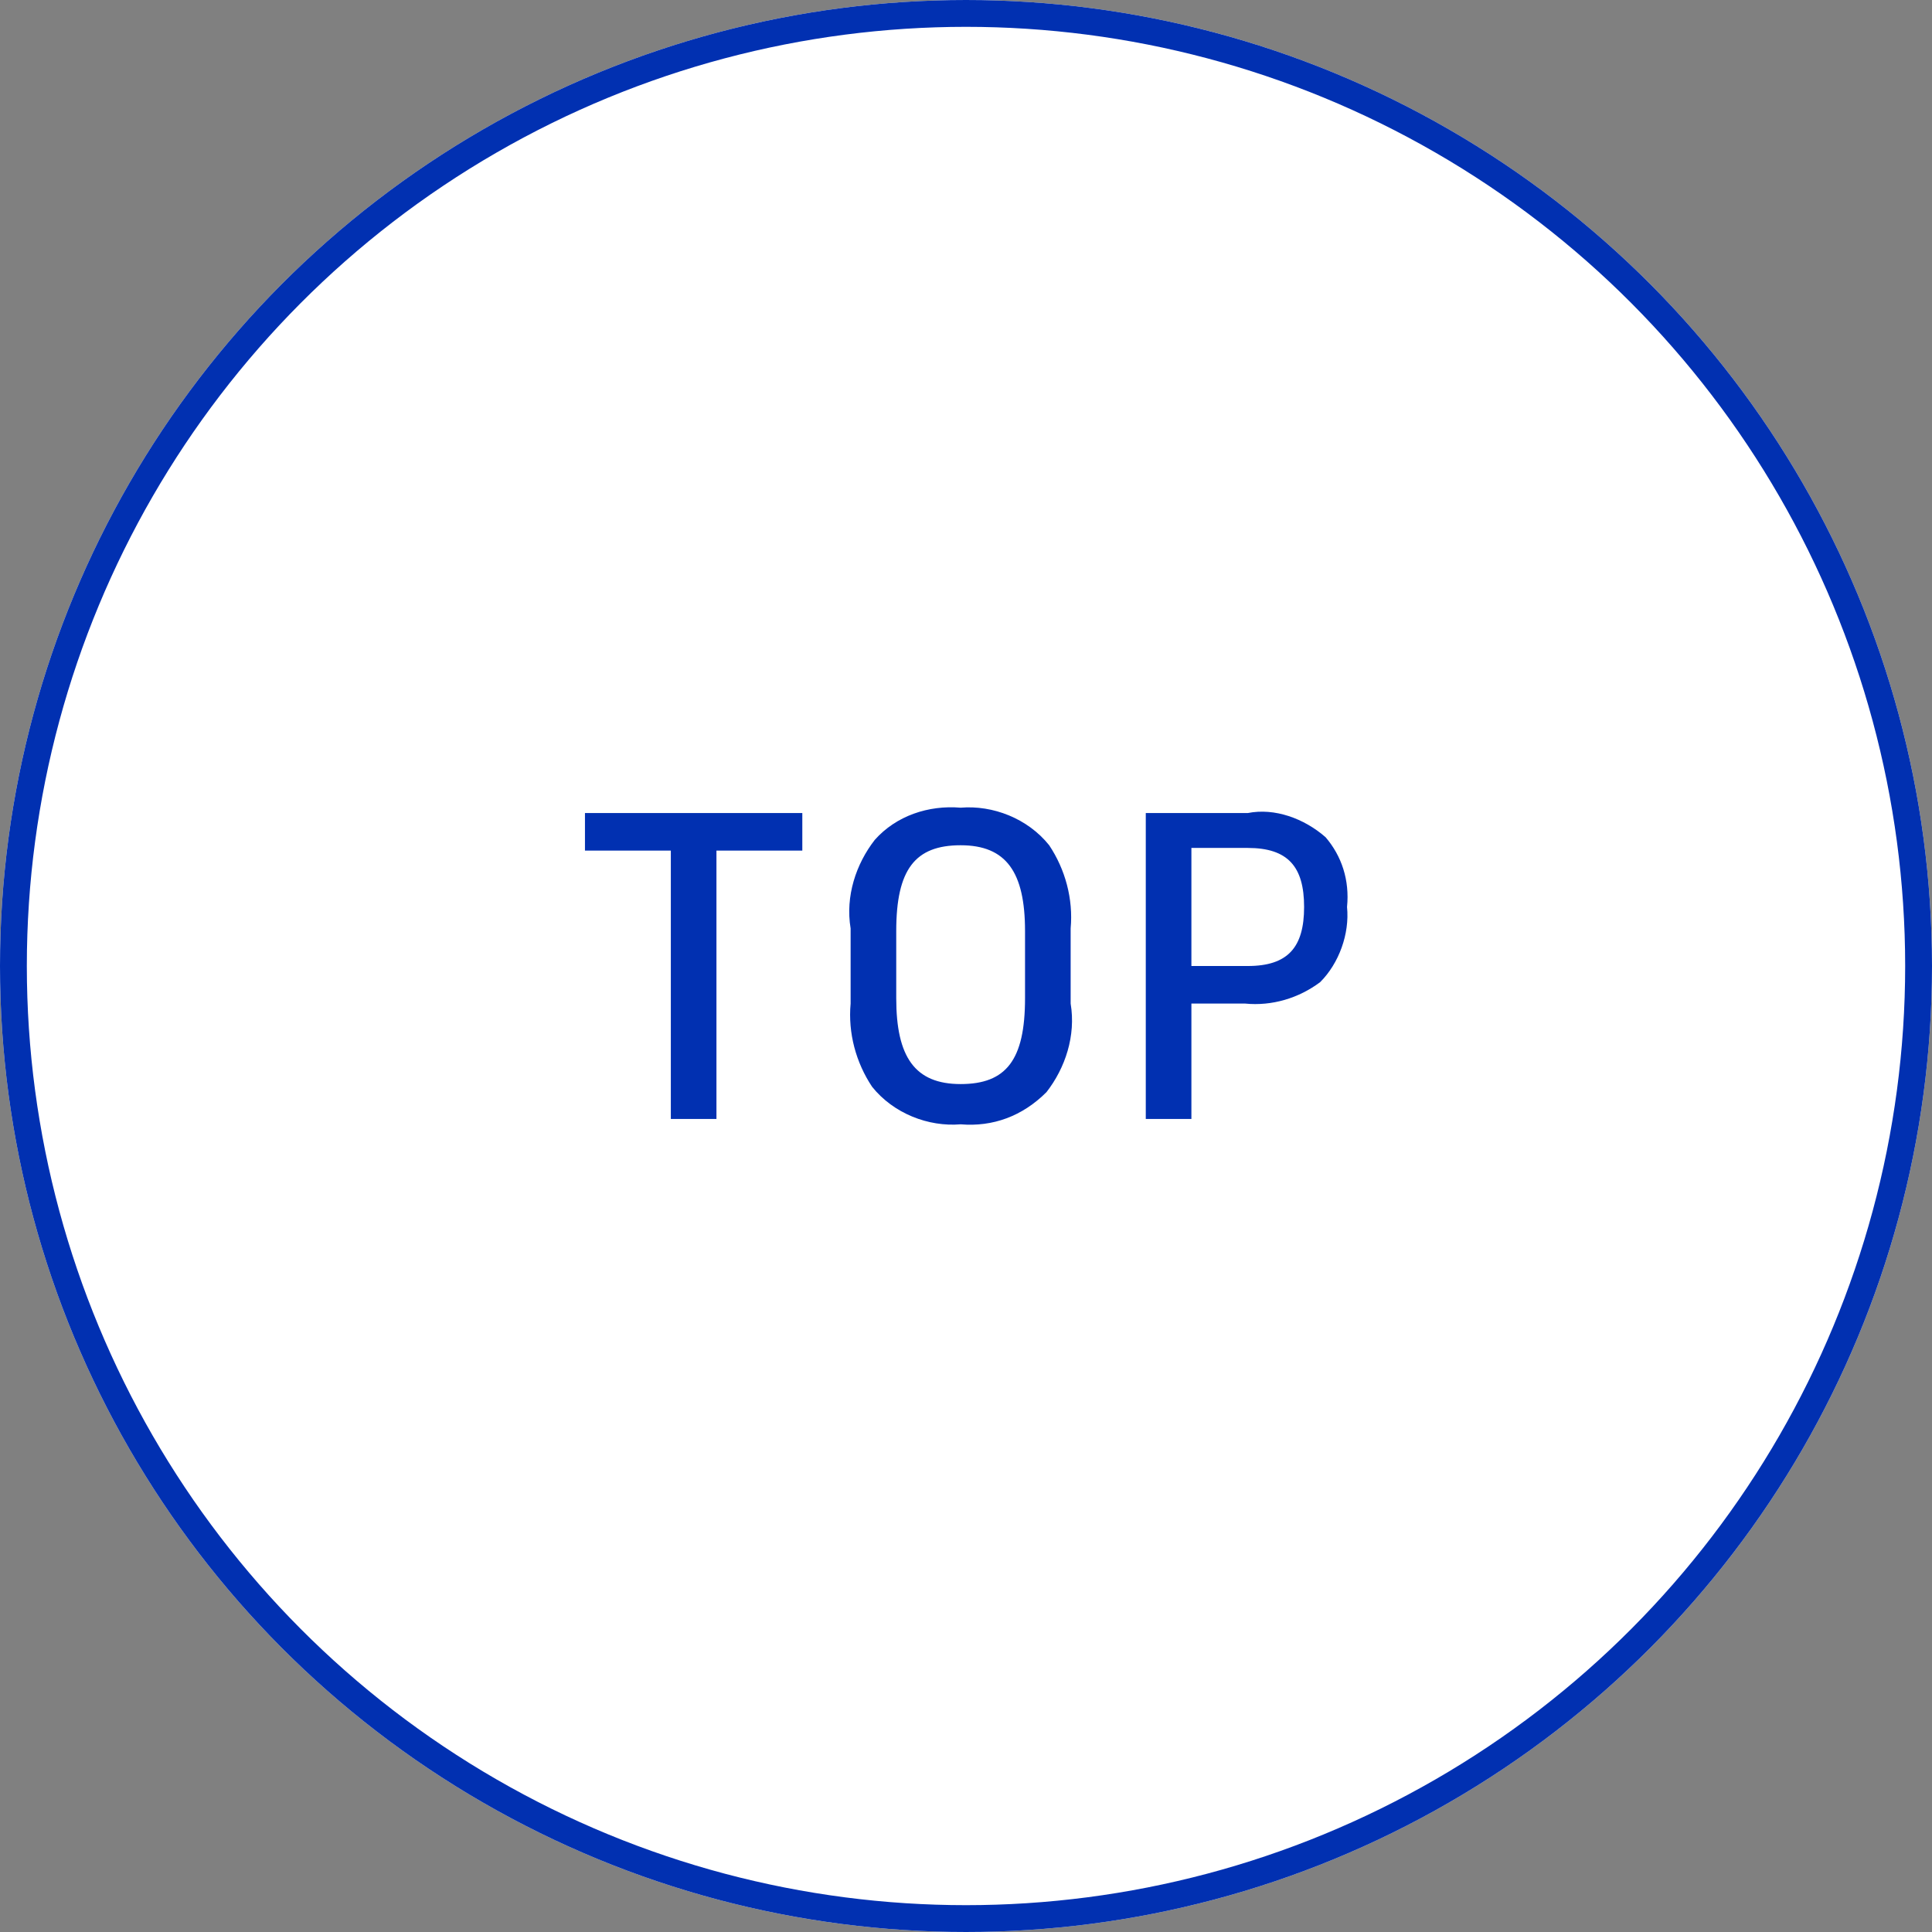
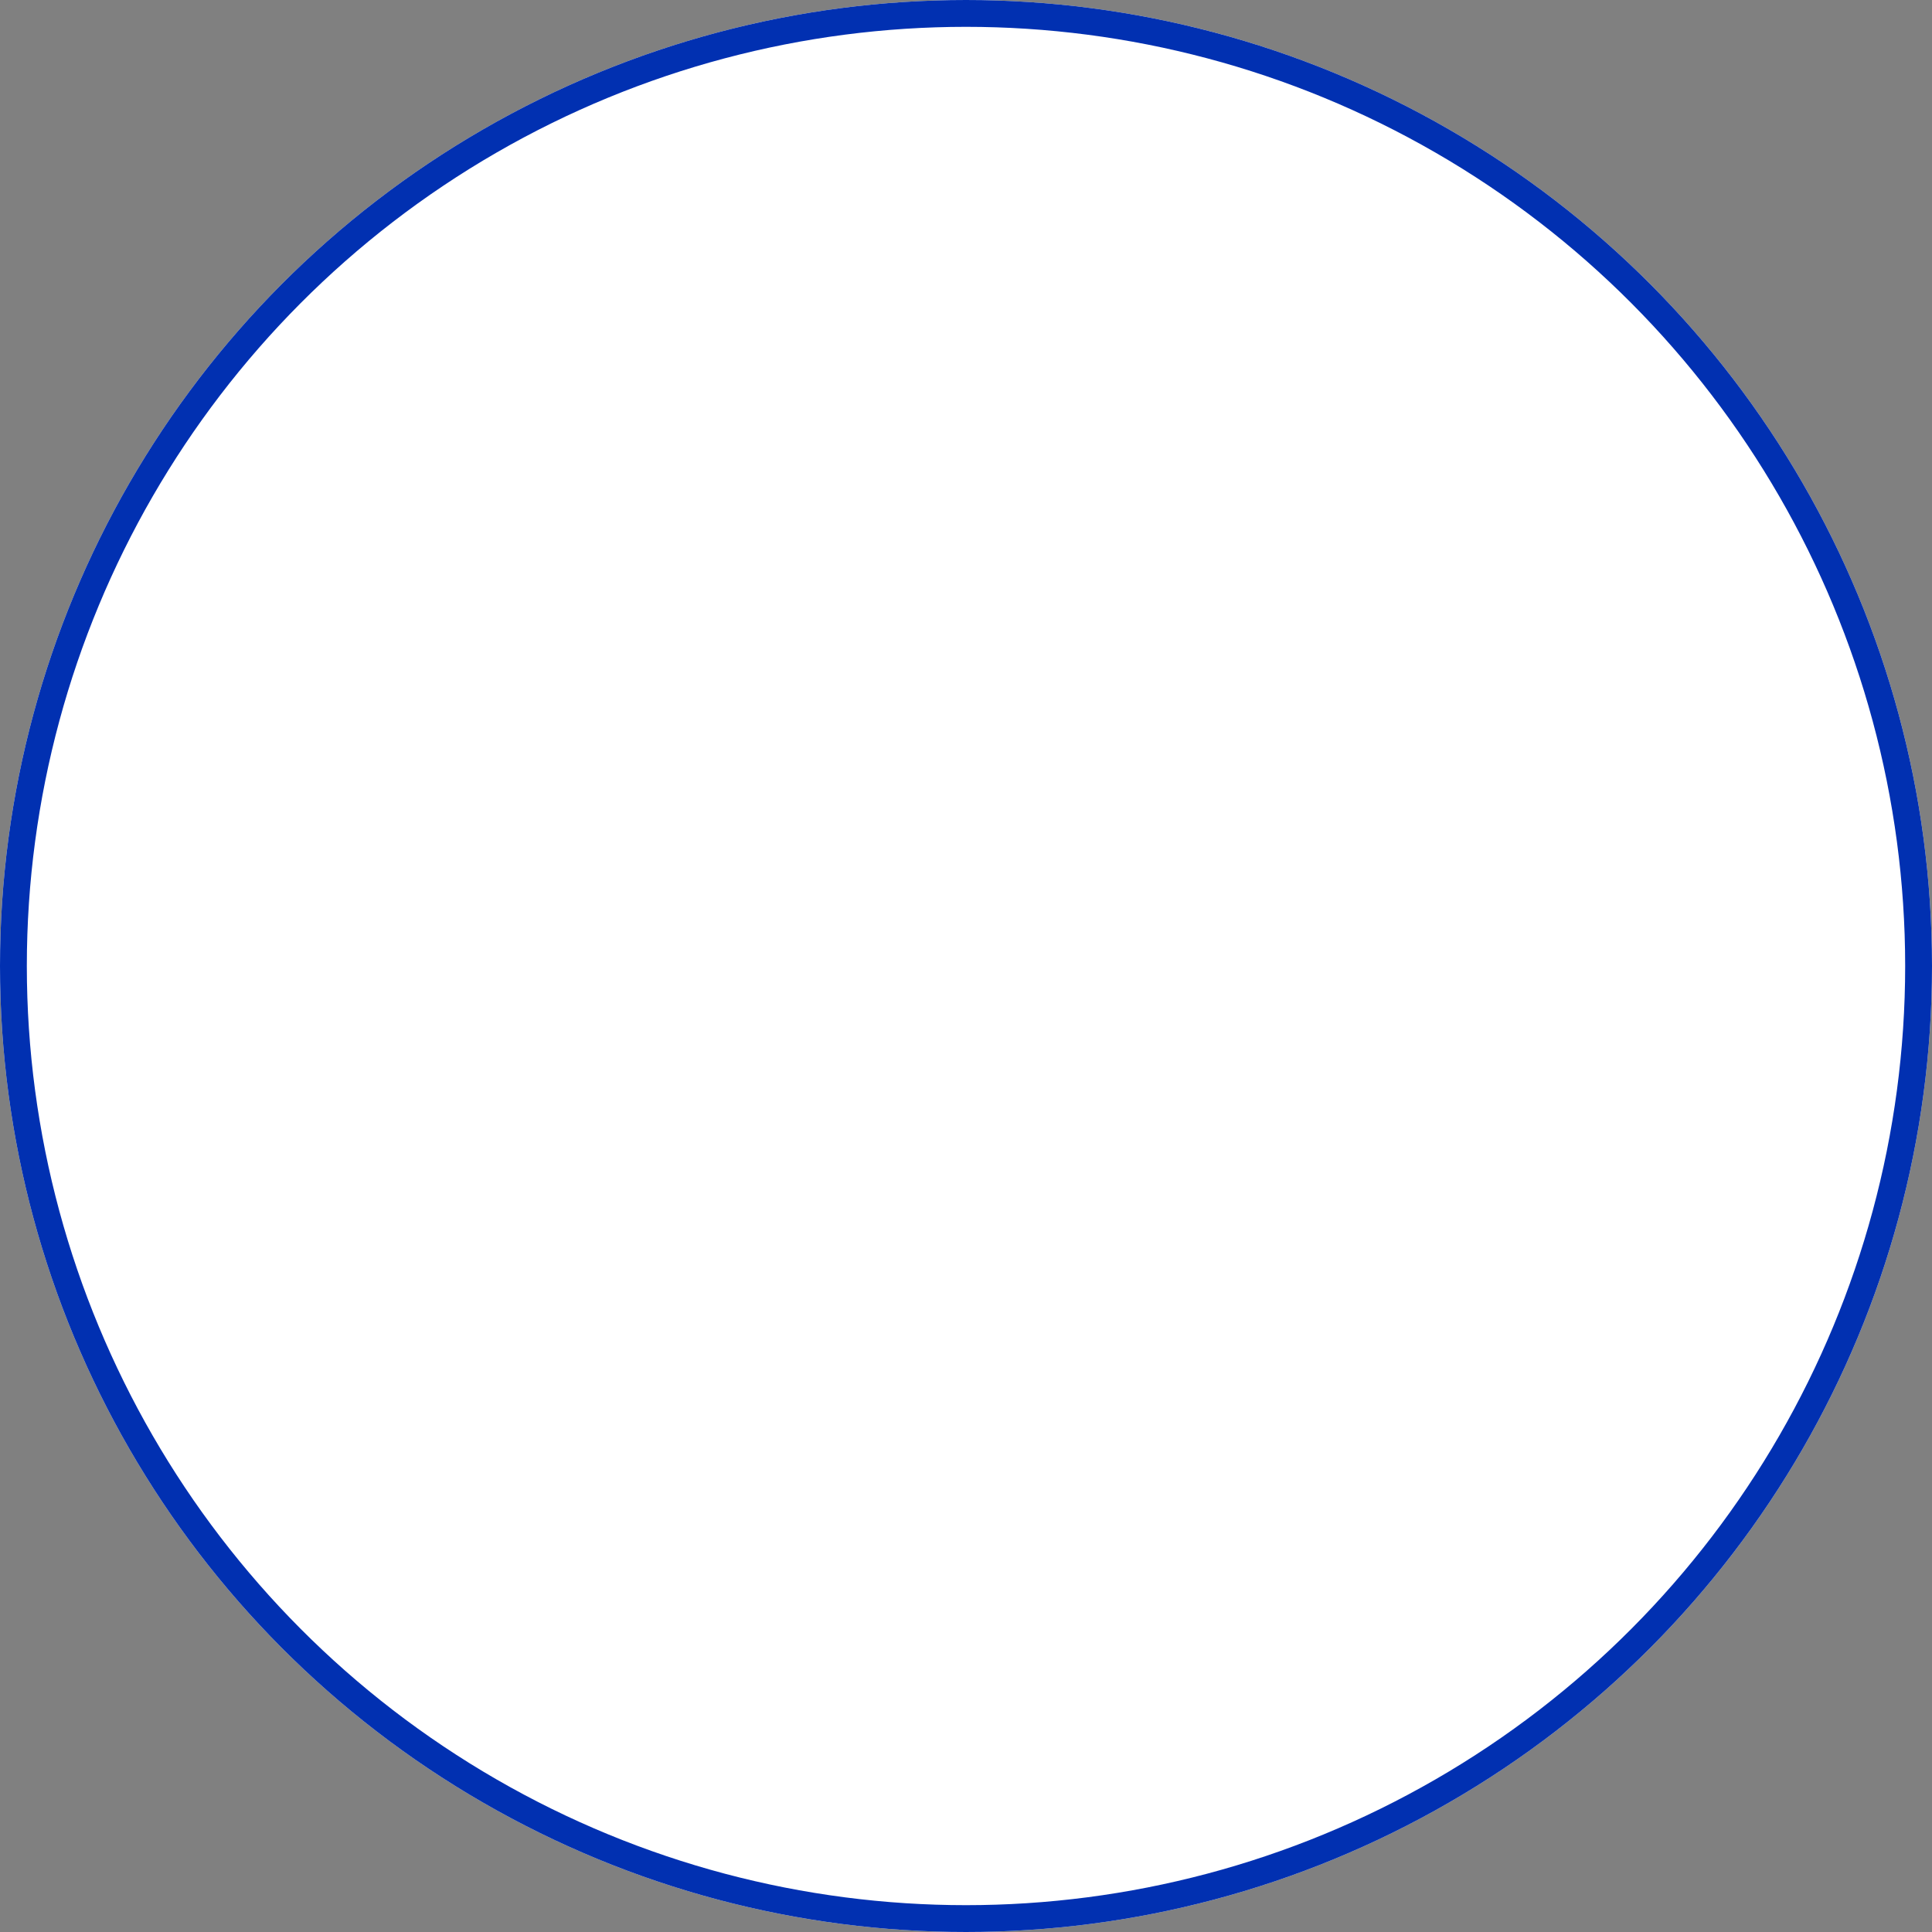
<svg xmlns="http://www.w3.org/2000/svg" enable-background="new 0 0 72 72" height="72" viewBox="0 0 72 72" width="72">
  <rect x="0" y="0" width="72" height="72" fill="#808080" stroke="none" />
  <circle cx="36" cy="36" fill="#fff" r="36" />
  <circle cx="36" cy="36" fill="none" r="35.5" stroke="#0130b1" />
-   <path d="m25 41.7h1.7v-10h3.2v-1.4h-8.1v1.4h3.2zm6.7-4.3c-.1 1.1.2 2.2.8 3.1.8 1 2.1 1.5 3.3 1.4 1.2.1 2.3-.3 3.2-1.2.7-.9 1.1-2.1.9-3.3v-2.8c.1-1.1-.2-2.2-.8-3.1-.8-1-2.1-1.5-3.3-1.4-1.2-.1-2.4.3-3.2 1.2-.7.9-1.1 2.1-.9 3.3zm6.5-.2c0 2.3-.7 3.2-2.4 3.2s-2.4-1-2.4-3.2v-2.5c0-2.3.7-3.2 2.4-3.2s2.4 1 2.4 3.2zm6.2.2h2c1 .1 2-.2 2.8-.8.7-.7 1.1-1.8 1-2.8.1-1-.2-1.9-.8-2.6-.8-.7-1.9-1.1-2.9-.9h-3.8v11.4h1.7zm0-1.4v-4.4h2.1c1.5 0 2.1.7 2.1 2.2s-.6 2.2-2.1 2.2z" fill="#0130b1" />
</svg>